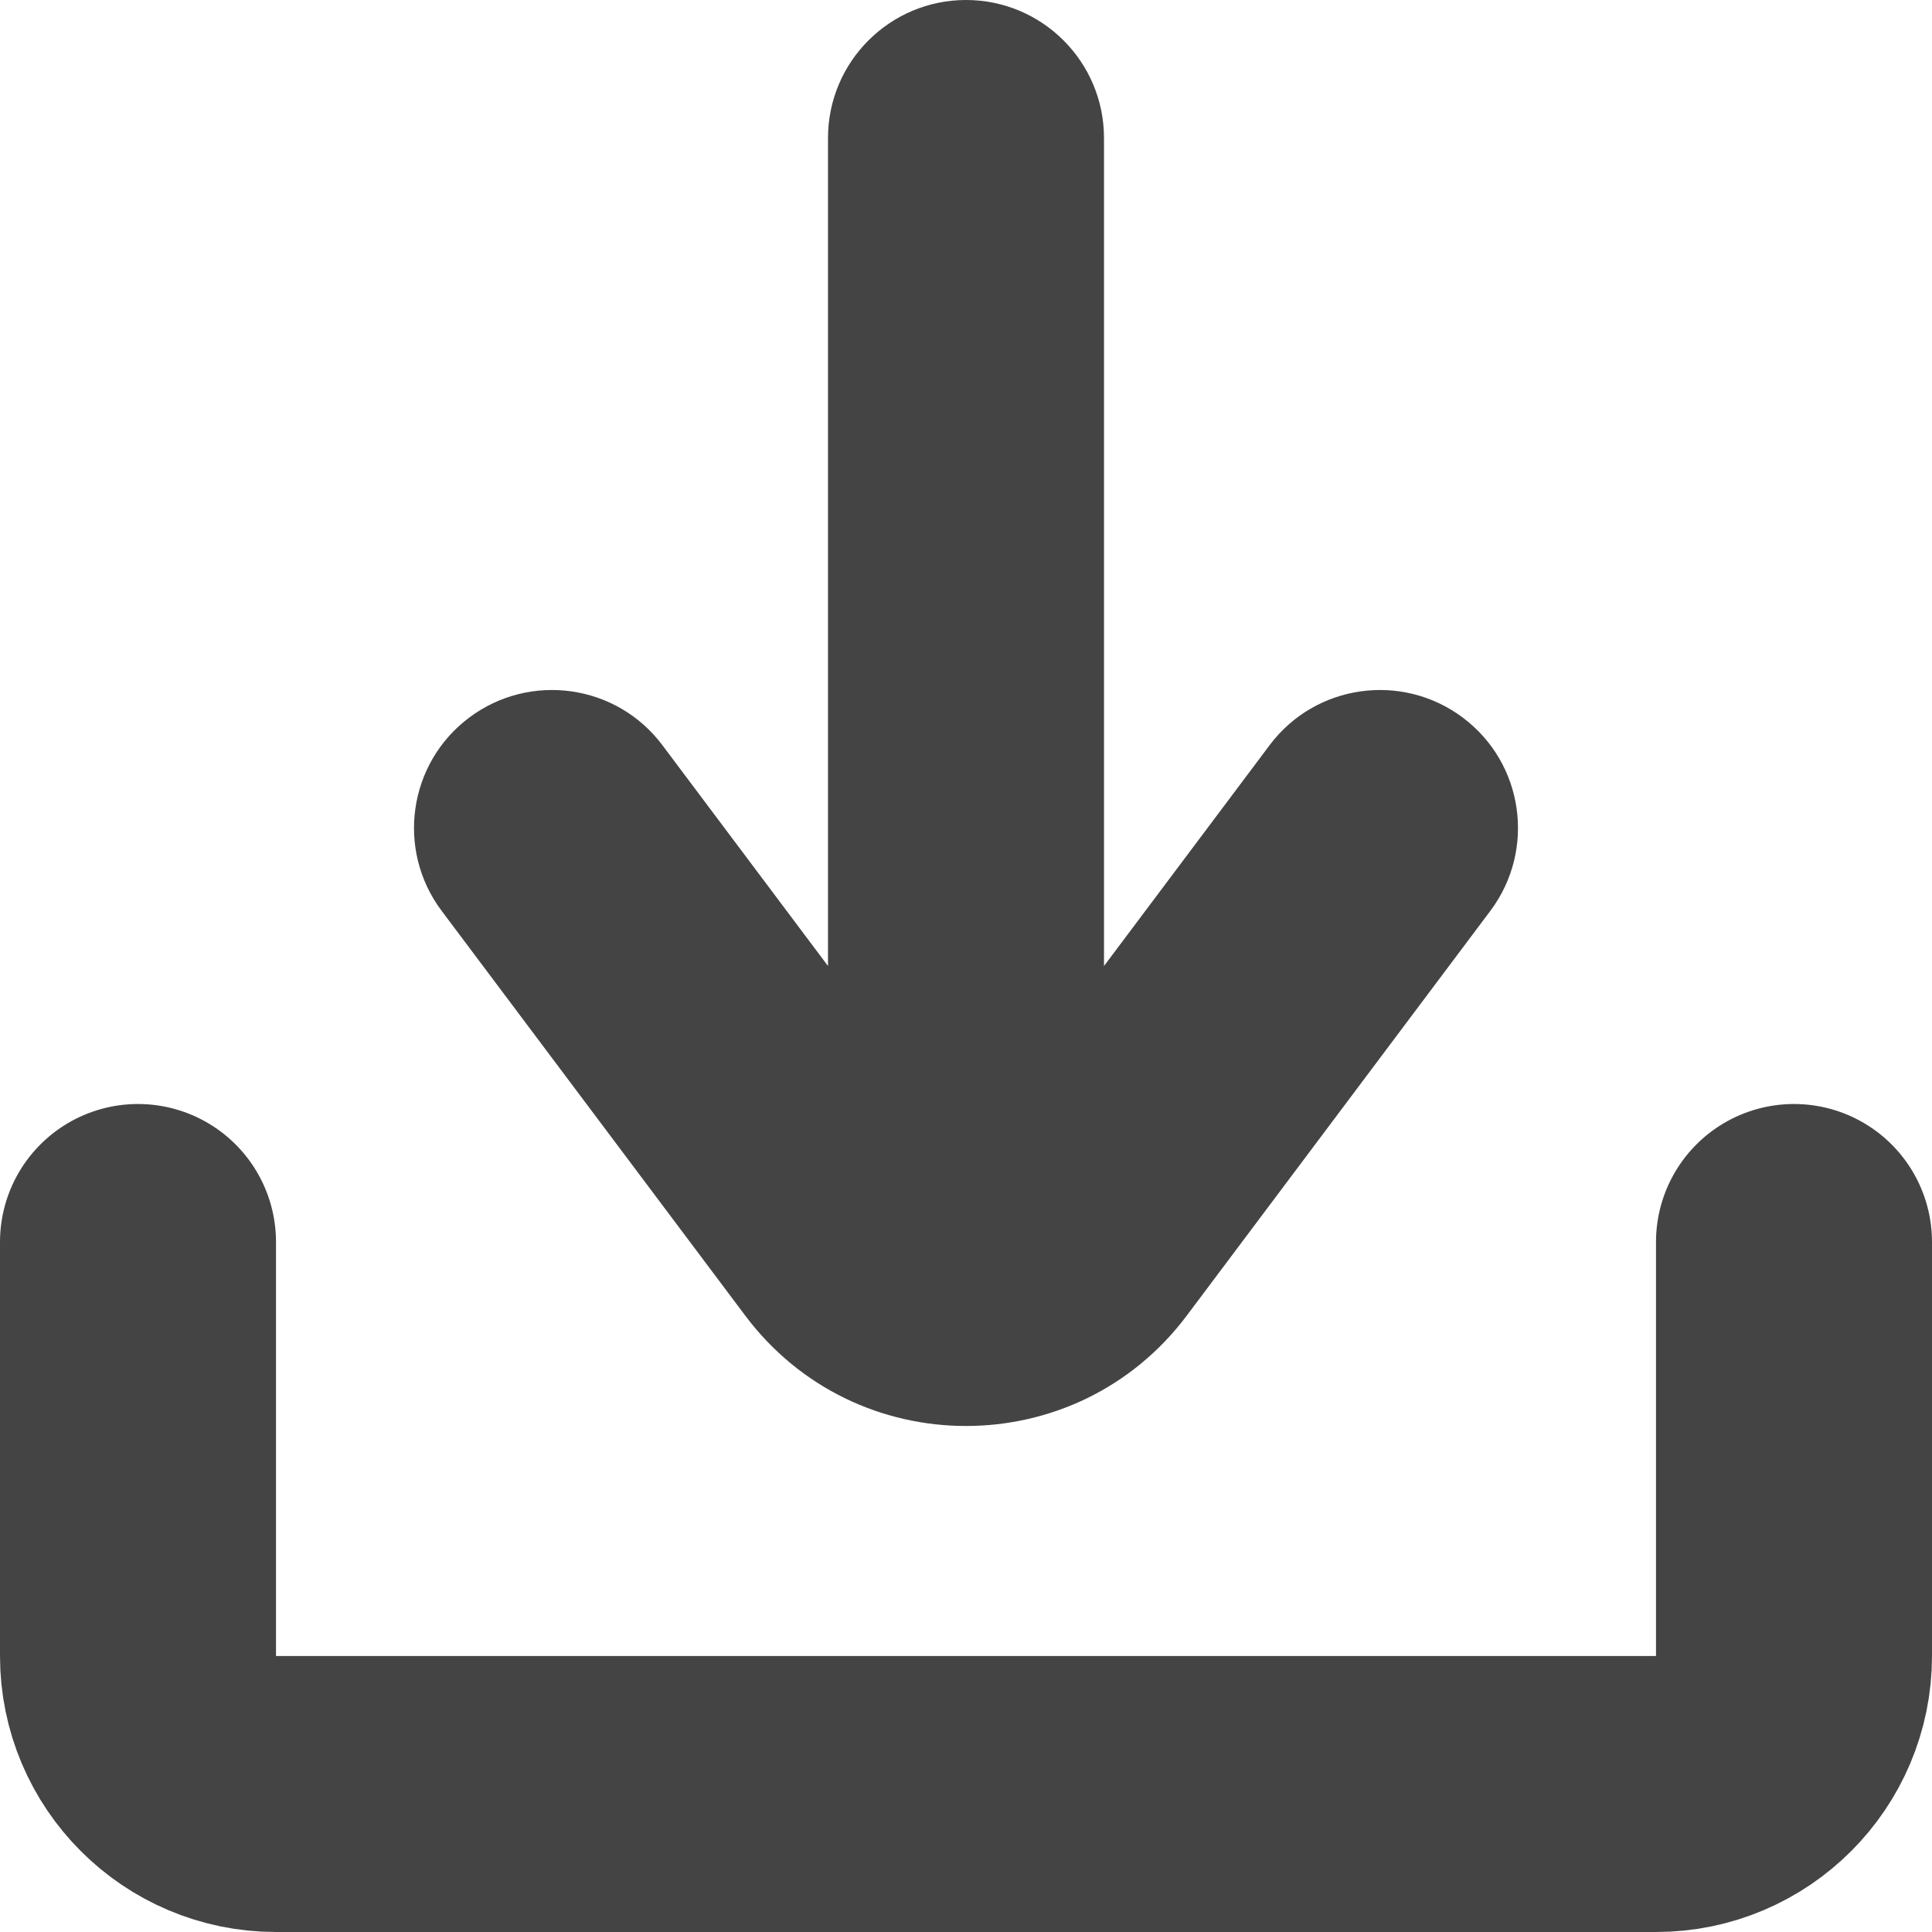
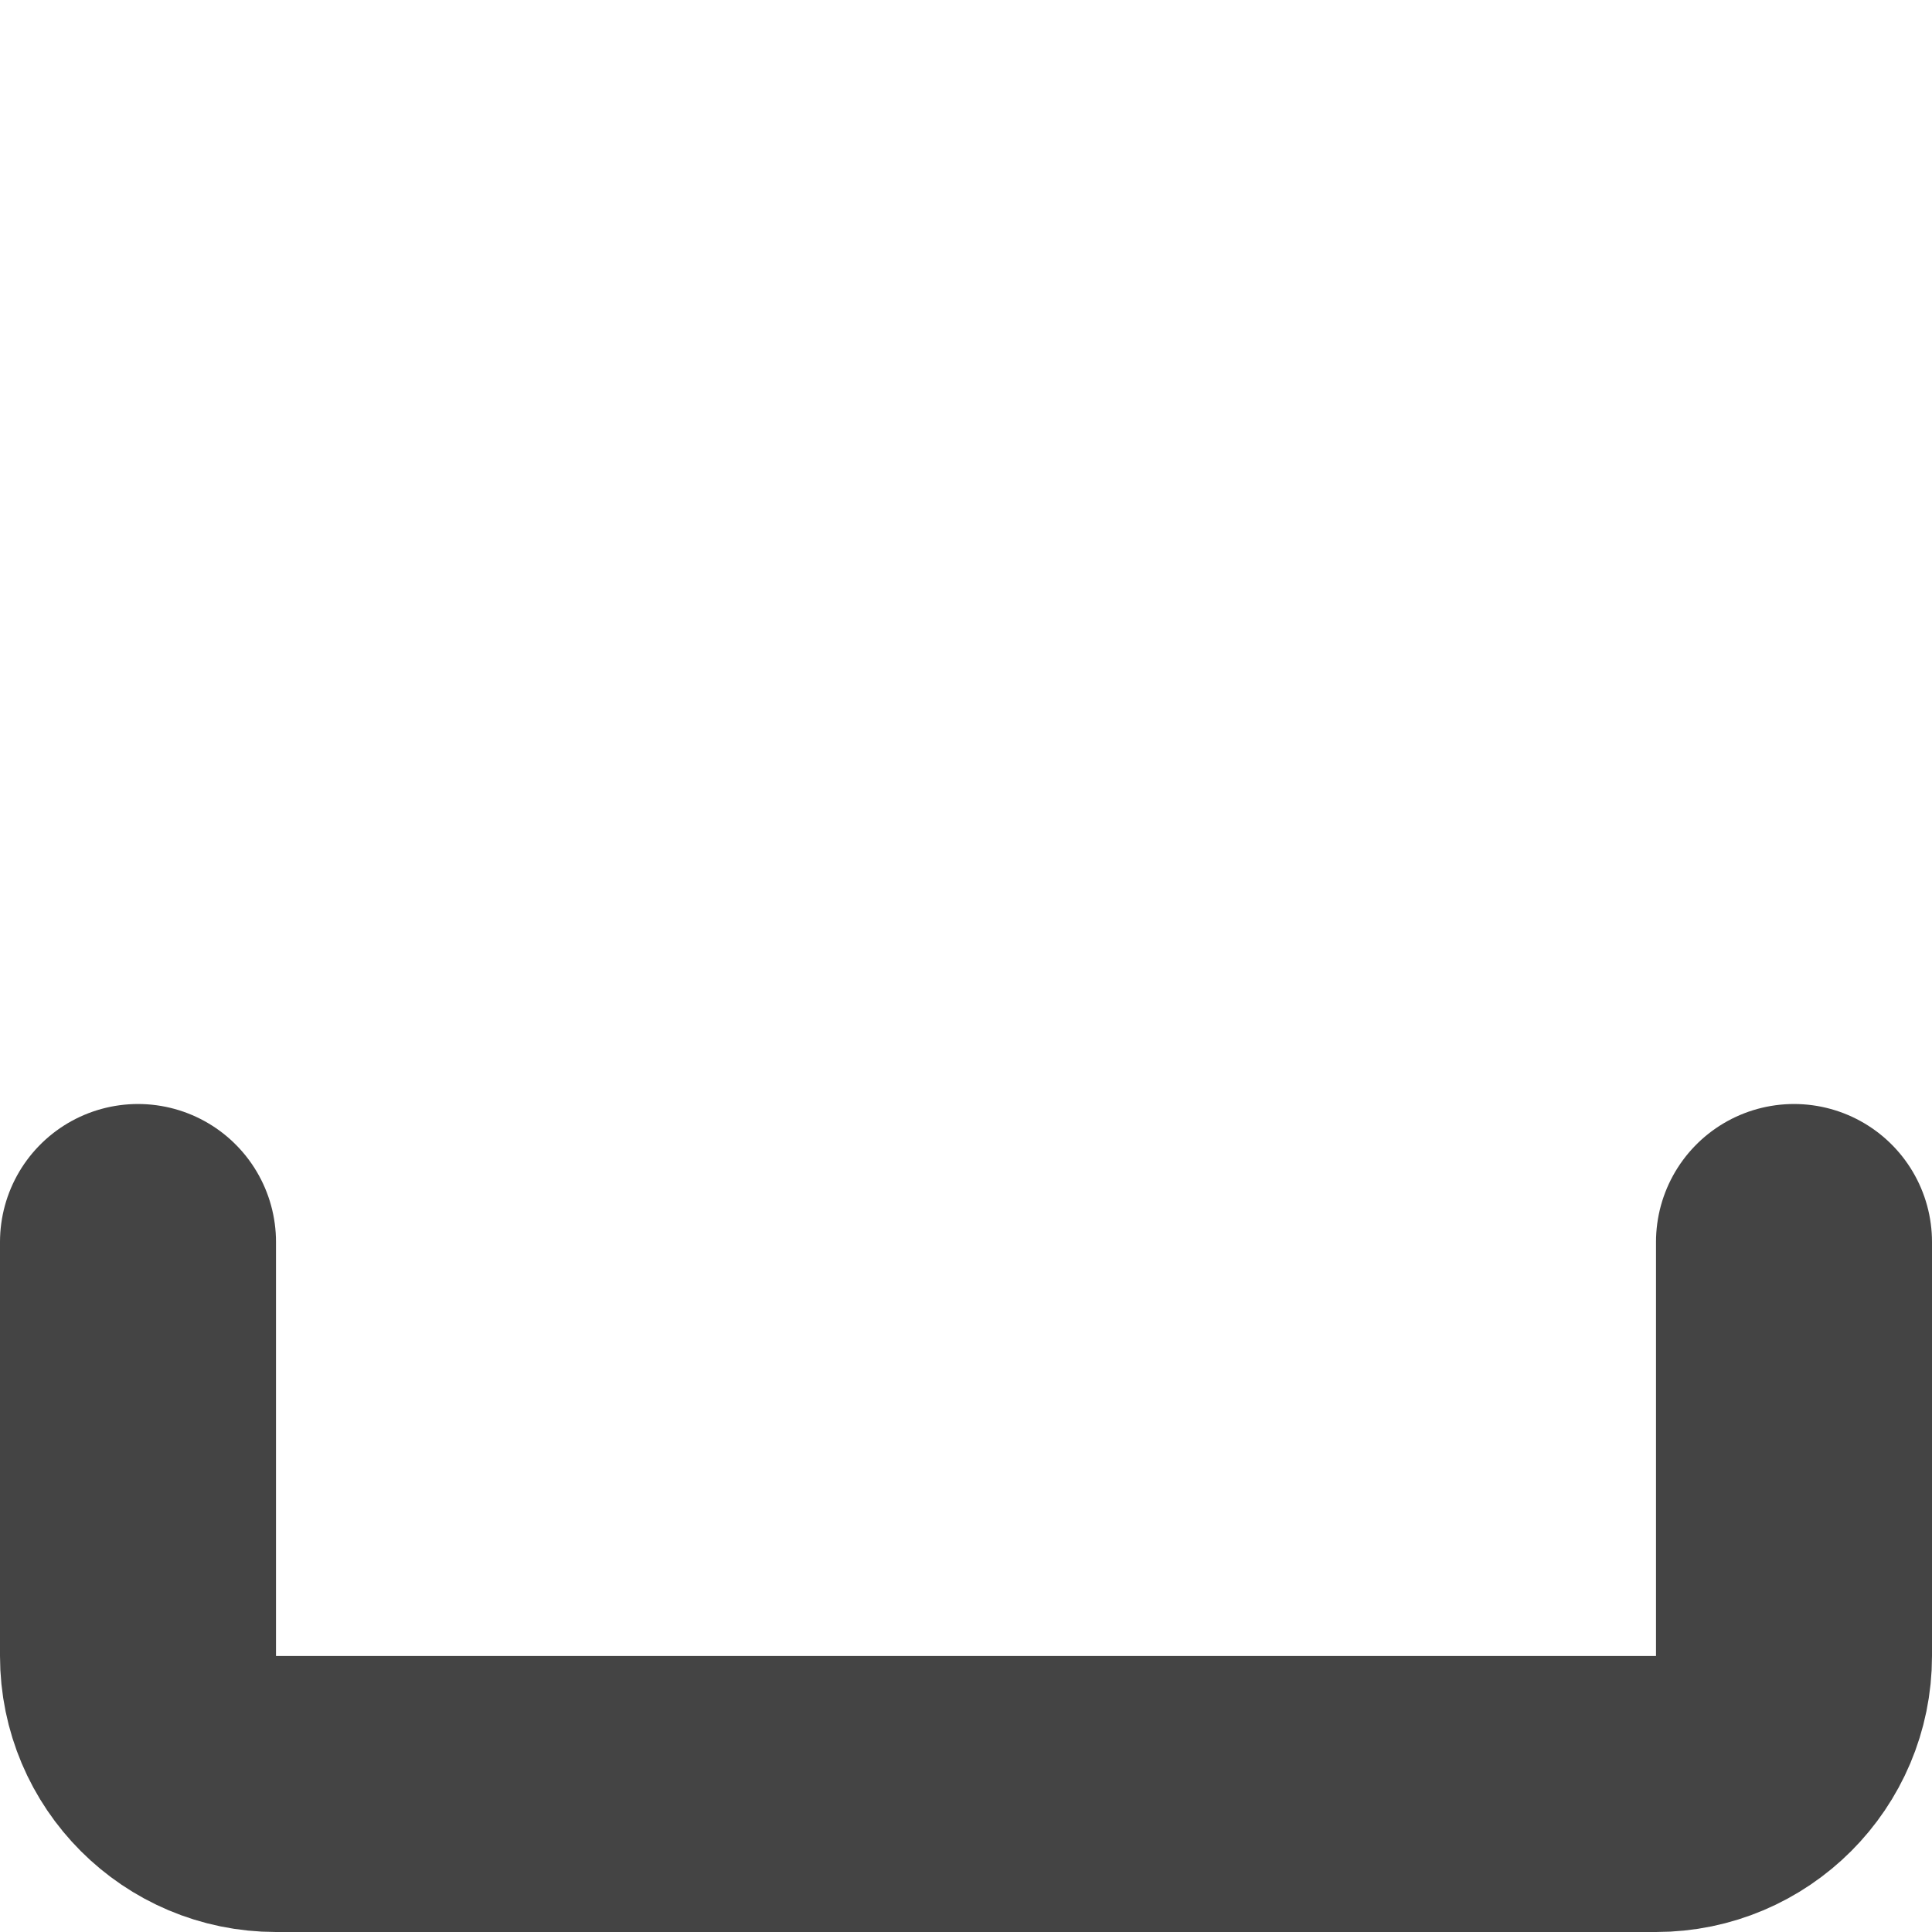
<svg xmlns="http://www.w3.org/2000/svg" width="14" height="14" viewBox="0 0 14 14" fill="none">
-   <path fill-rule="evenodd" clip-rule="evenodd" d="M8 1C8 0.448 7.552 0 7 0C6.448 0 6 0.448 6 1V7L4.8 5.4C4.469 4.958 3.842 4.869 3.4 5.2C2.958 5.531 2.869 6.158 3.2 6.6L5.4 9.533C6.2 10.6 7.8 10.6 8.6 9.533L10.8 6.6C11.131 6.158 11.042 5.531 10.6 5.2C10.158 4.869 9.531 4.958 9.2 5.4L8 7V1Z" fill="#444444" />
  <path d="M1 9V12C1 12.552 1.448 13 2 13H12C12.552 13 13 12.552 13 12V9" stroke="#444444" stroke-width="2" stroke-linecap="round" stroke-linejoin="round" />
</svg>